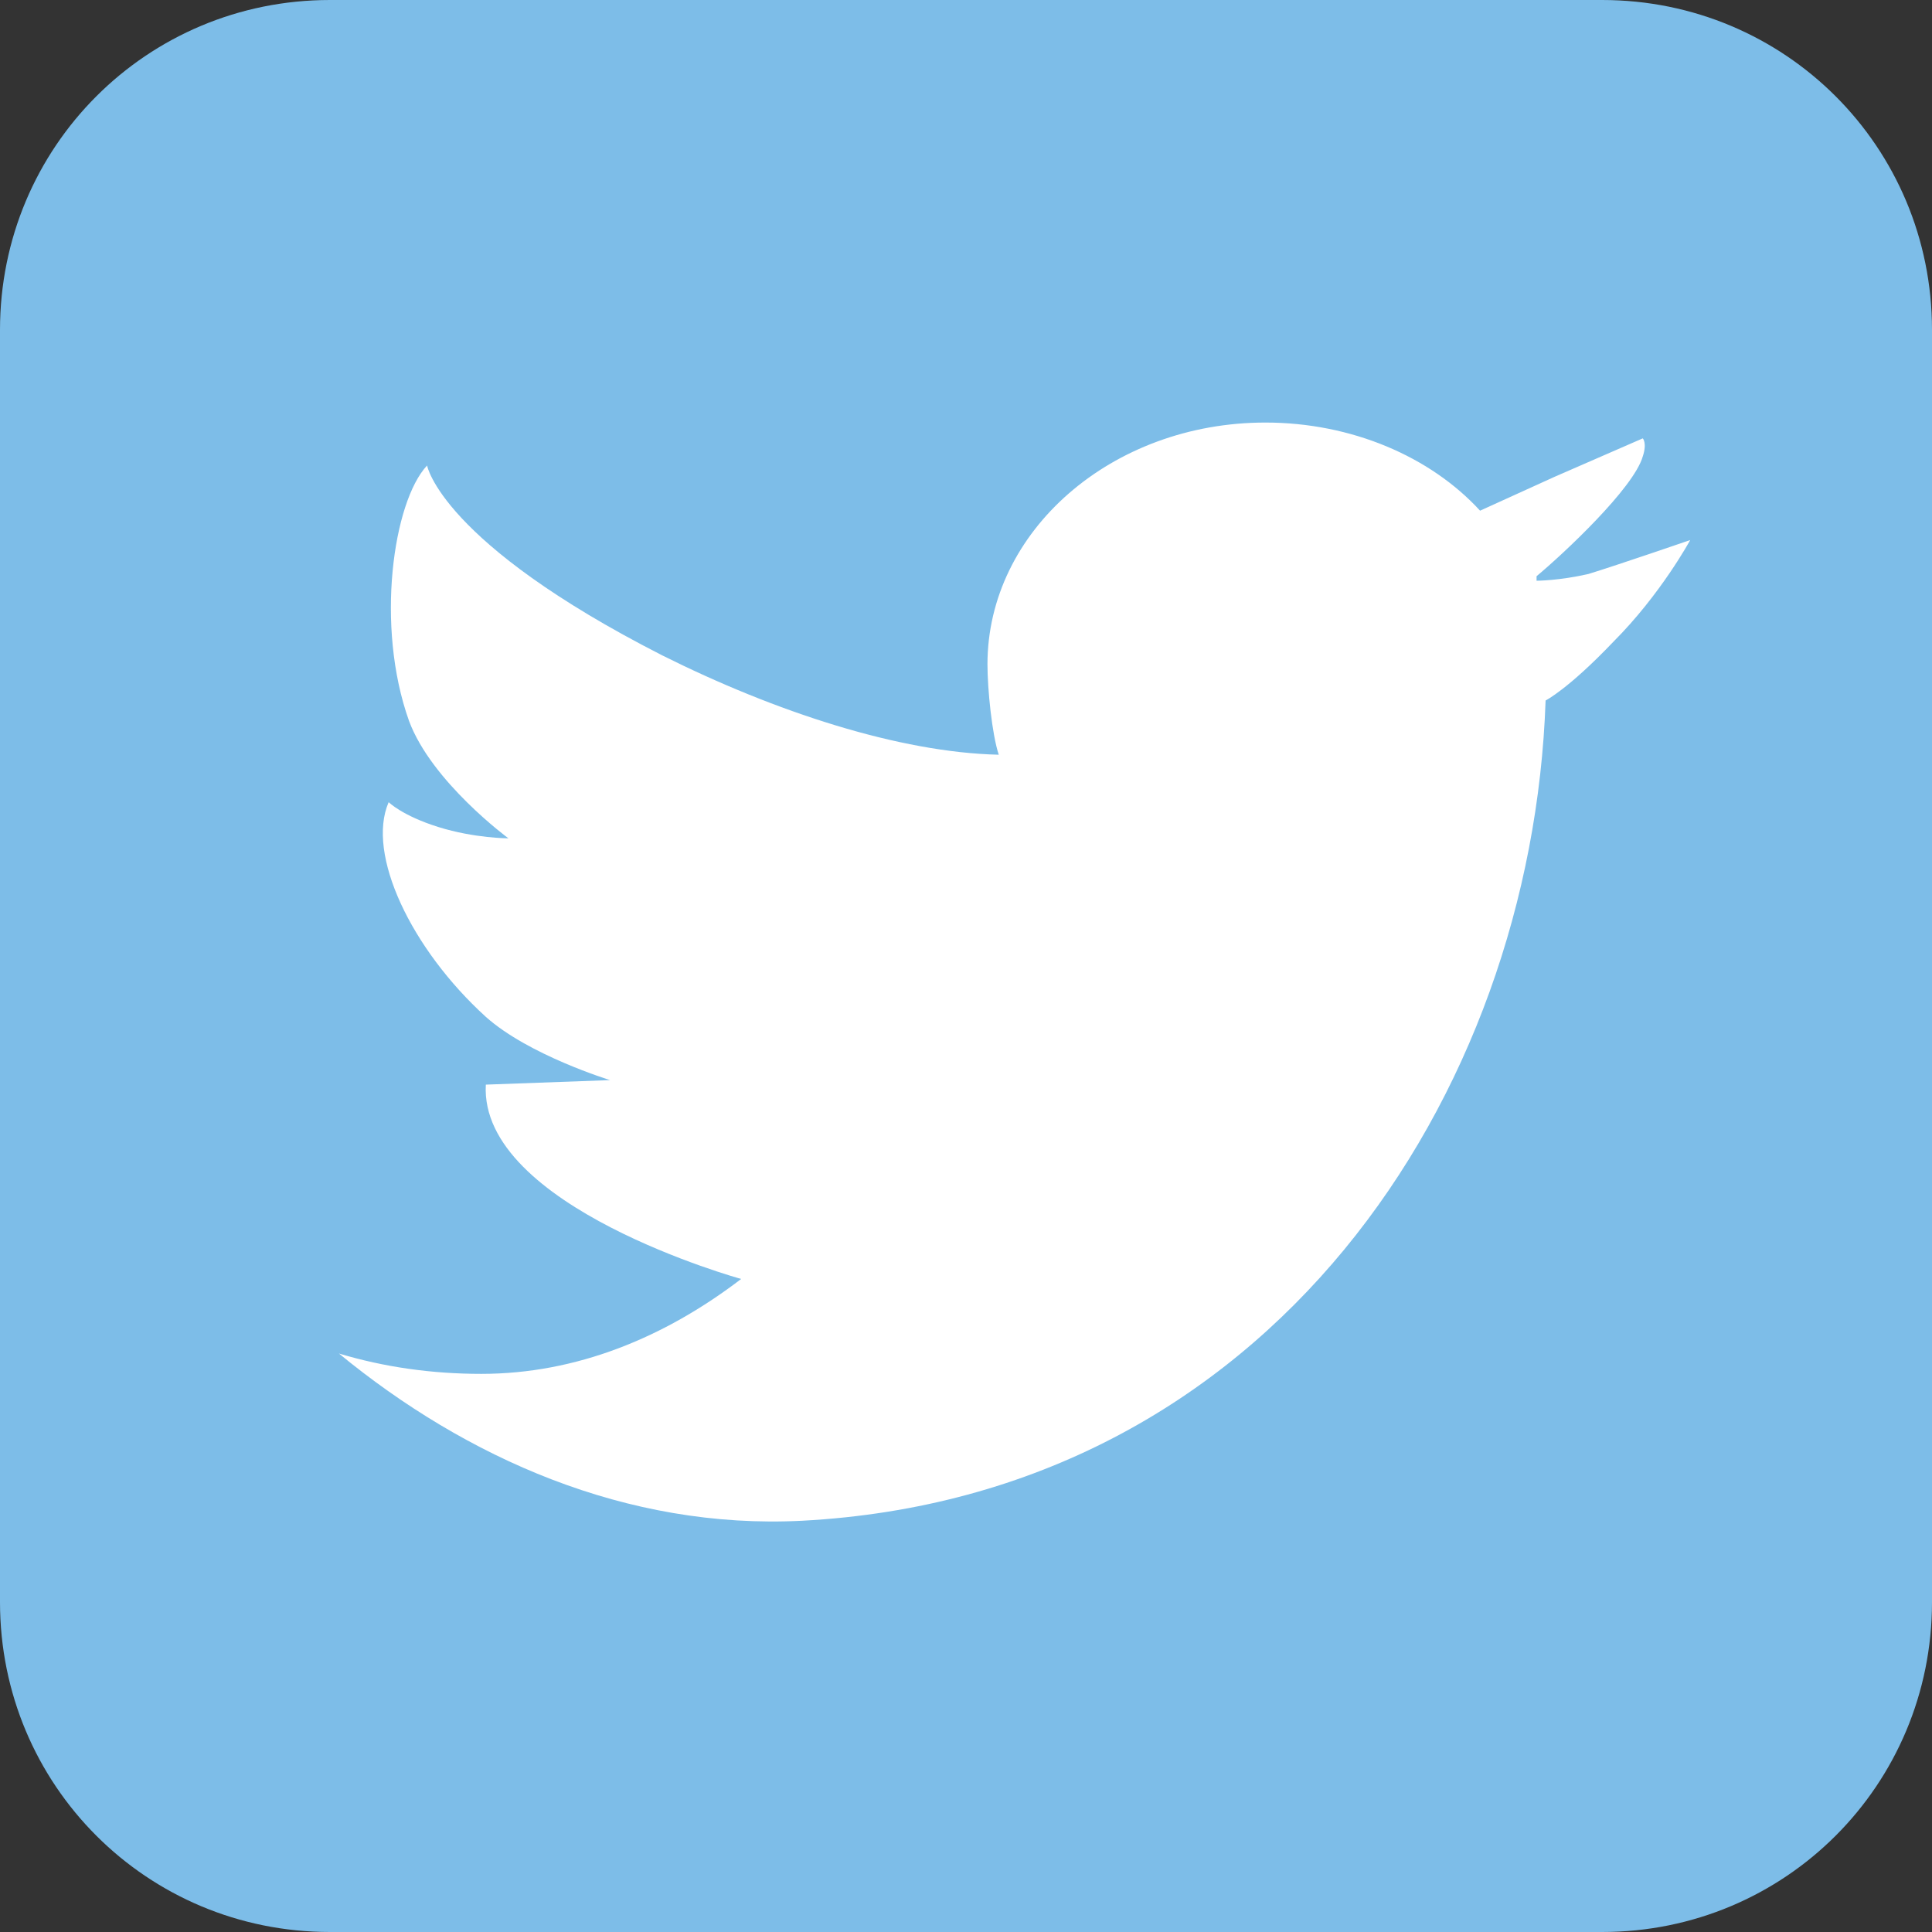
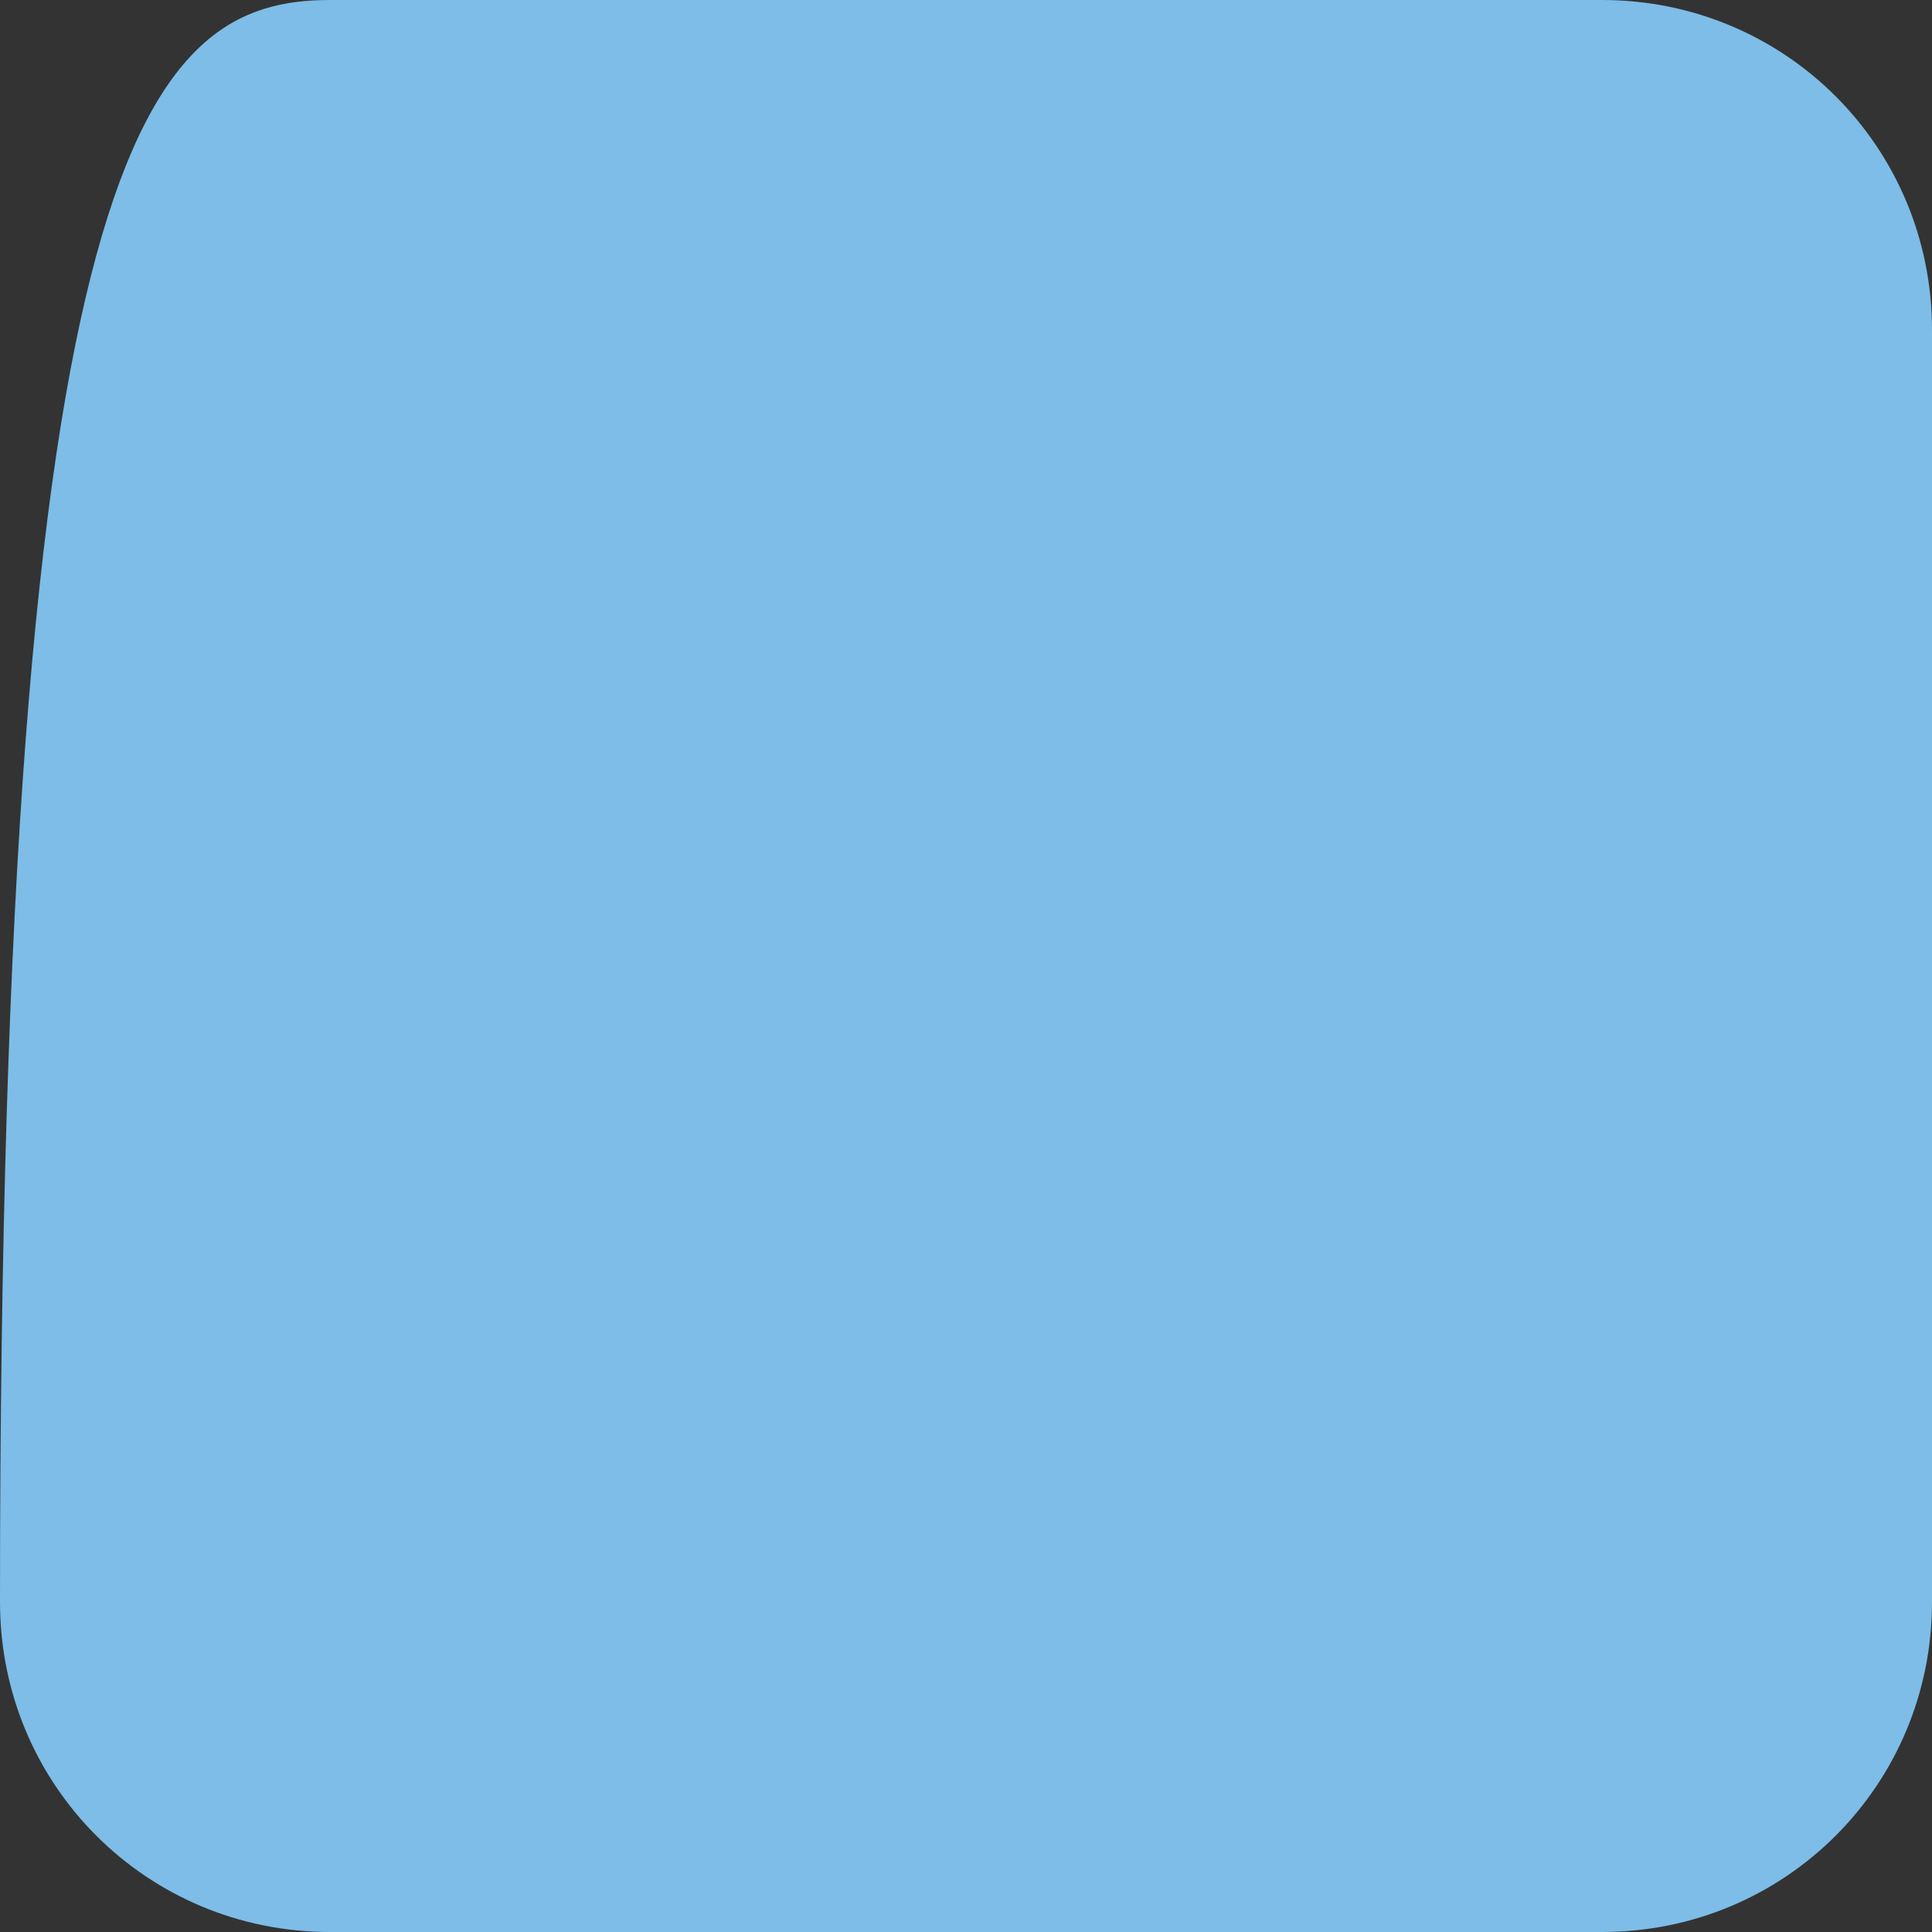
<svg xmlns="http://www.w3.org/2000/svg" version="1.1" id="レイヤー_1" x="0px" y="0px" viewBox="0 0 85.5 85.5" style="enable-background:new 0 0 85.5 85.5;" xml:space="preserve">
  <rect x="0" y="0" width="85.5" height="85.5" fill="#333333" stroke="none" />
  <style type="text/css">
	.st0{fill:#7DBDE8;}
	.st1{fill:#FFFFFF;}
</style>
  <g>
    <g>
-       <path class="st0" d="M85.5,70.9c0,8.1-6.5,14.6-14.6,14.6H14.6C6.5,85.5,0,79,0,70.9V14.6C0,6.5,6.5,0,14.6,0h56.3    C79,0,85.5,6.5,85.5,14.6V70.9z" />
+       <path class="st0" d="M85.5,70.9c0,8.1-6.5,14.6-14.6,14.6H14.6C6.5,85.5,0,79,0,70.9C0,6.5,6.5,0,14.6,0h56.3    C79,0,85.5,6.5,85.5,14.6V70.9z" />
    </g>
    <g>
      <polygon class="st1" points="72.7,19.3 72.7,19.3 72.7,19.3   " />
-       <path class="st1" d="M70.3,25.4C69,25.7,68,25.7,68,25.7l0-0.2c1.2-1,4.3-3.9,4.7-5.3c0.2-0.6,0-0.8,0-0.8l-3.9,1.7l-3.3,1.5l0,0    c-2.2-2.4-5.7-3.9-9.5-3.9c-6.8,0-12.3,4.8-12.3,10.7c0,1.1,0.2,3.1,0.5,4c0,0.3,0-0.3,0,0c-4.4-0.1-9.9-1.9-14.9-4.4    c-9.8-5-10.4-8.4-10.4-8.4c-1.5,1.6-2.3,7.1-0.8,11.3c1,2.7,4.4,5.2,4.4,5.2l0,0c0,0-1.5,0-3.1-0.5c-1.6-0.5-2.2-1.1-2.2-1.1    c-1,2.3,1,6.5,4.3,9.5c1.9,1.7,5.5,2.8,5.5,2.8l-5.5,0.2c-0.3,5.4,11.3,8.6,11.3,8.6l0,0c-3.4,2.6-7.3,4.2-11.5,4.2    c-2.2,0-4.3-0.3-6.3-0.9c5.6,4.6,12.7,7.8,20.5,7.4c20.7-1.1,32.3-18.8,32.9-36.3l0,0c0,0,1-0.5,3-2.6c2.1-2.1,3.4-4.5,3.4-4.5    S71.6,25,70.3,25.4z" />
-       <path class="st1" d="M72.7,19.3C72.7,19.6,72.7,19.3,72.7,19.3L72.7,19.3z" />
    </g>
  </g>
</svg>